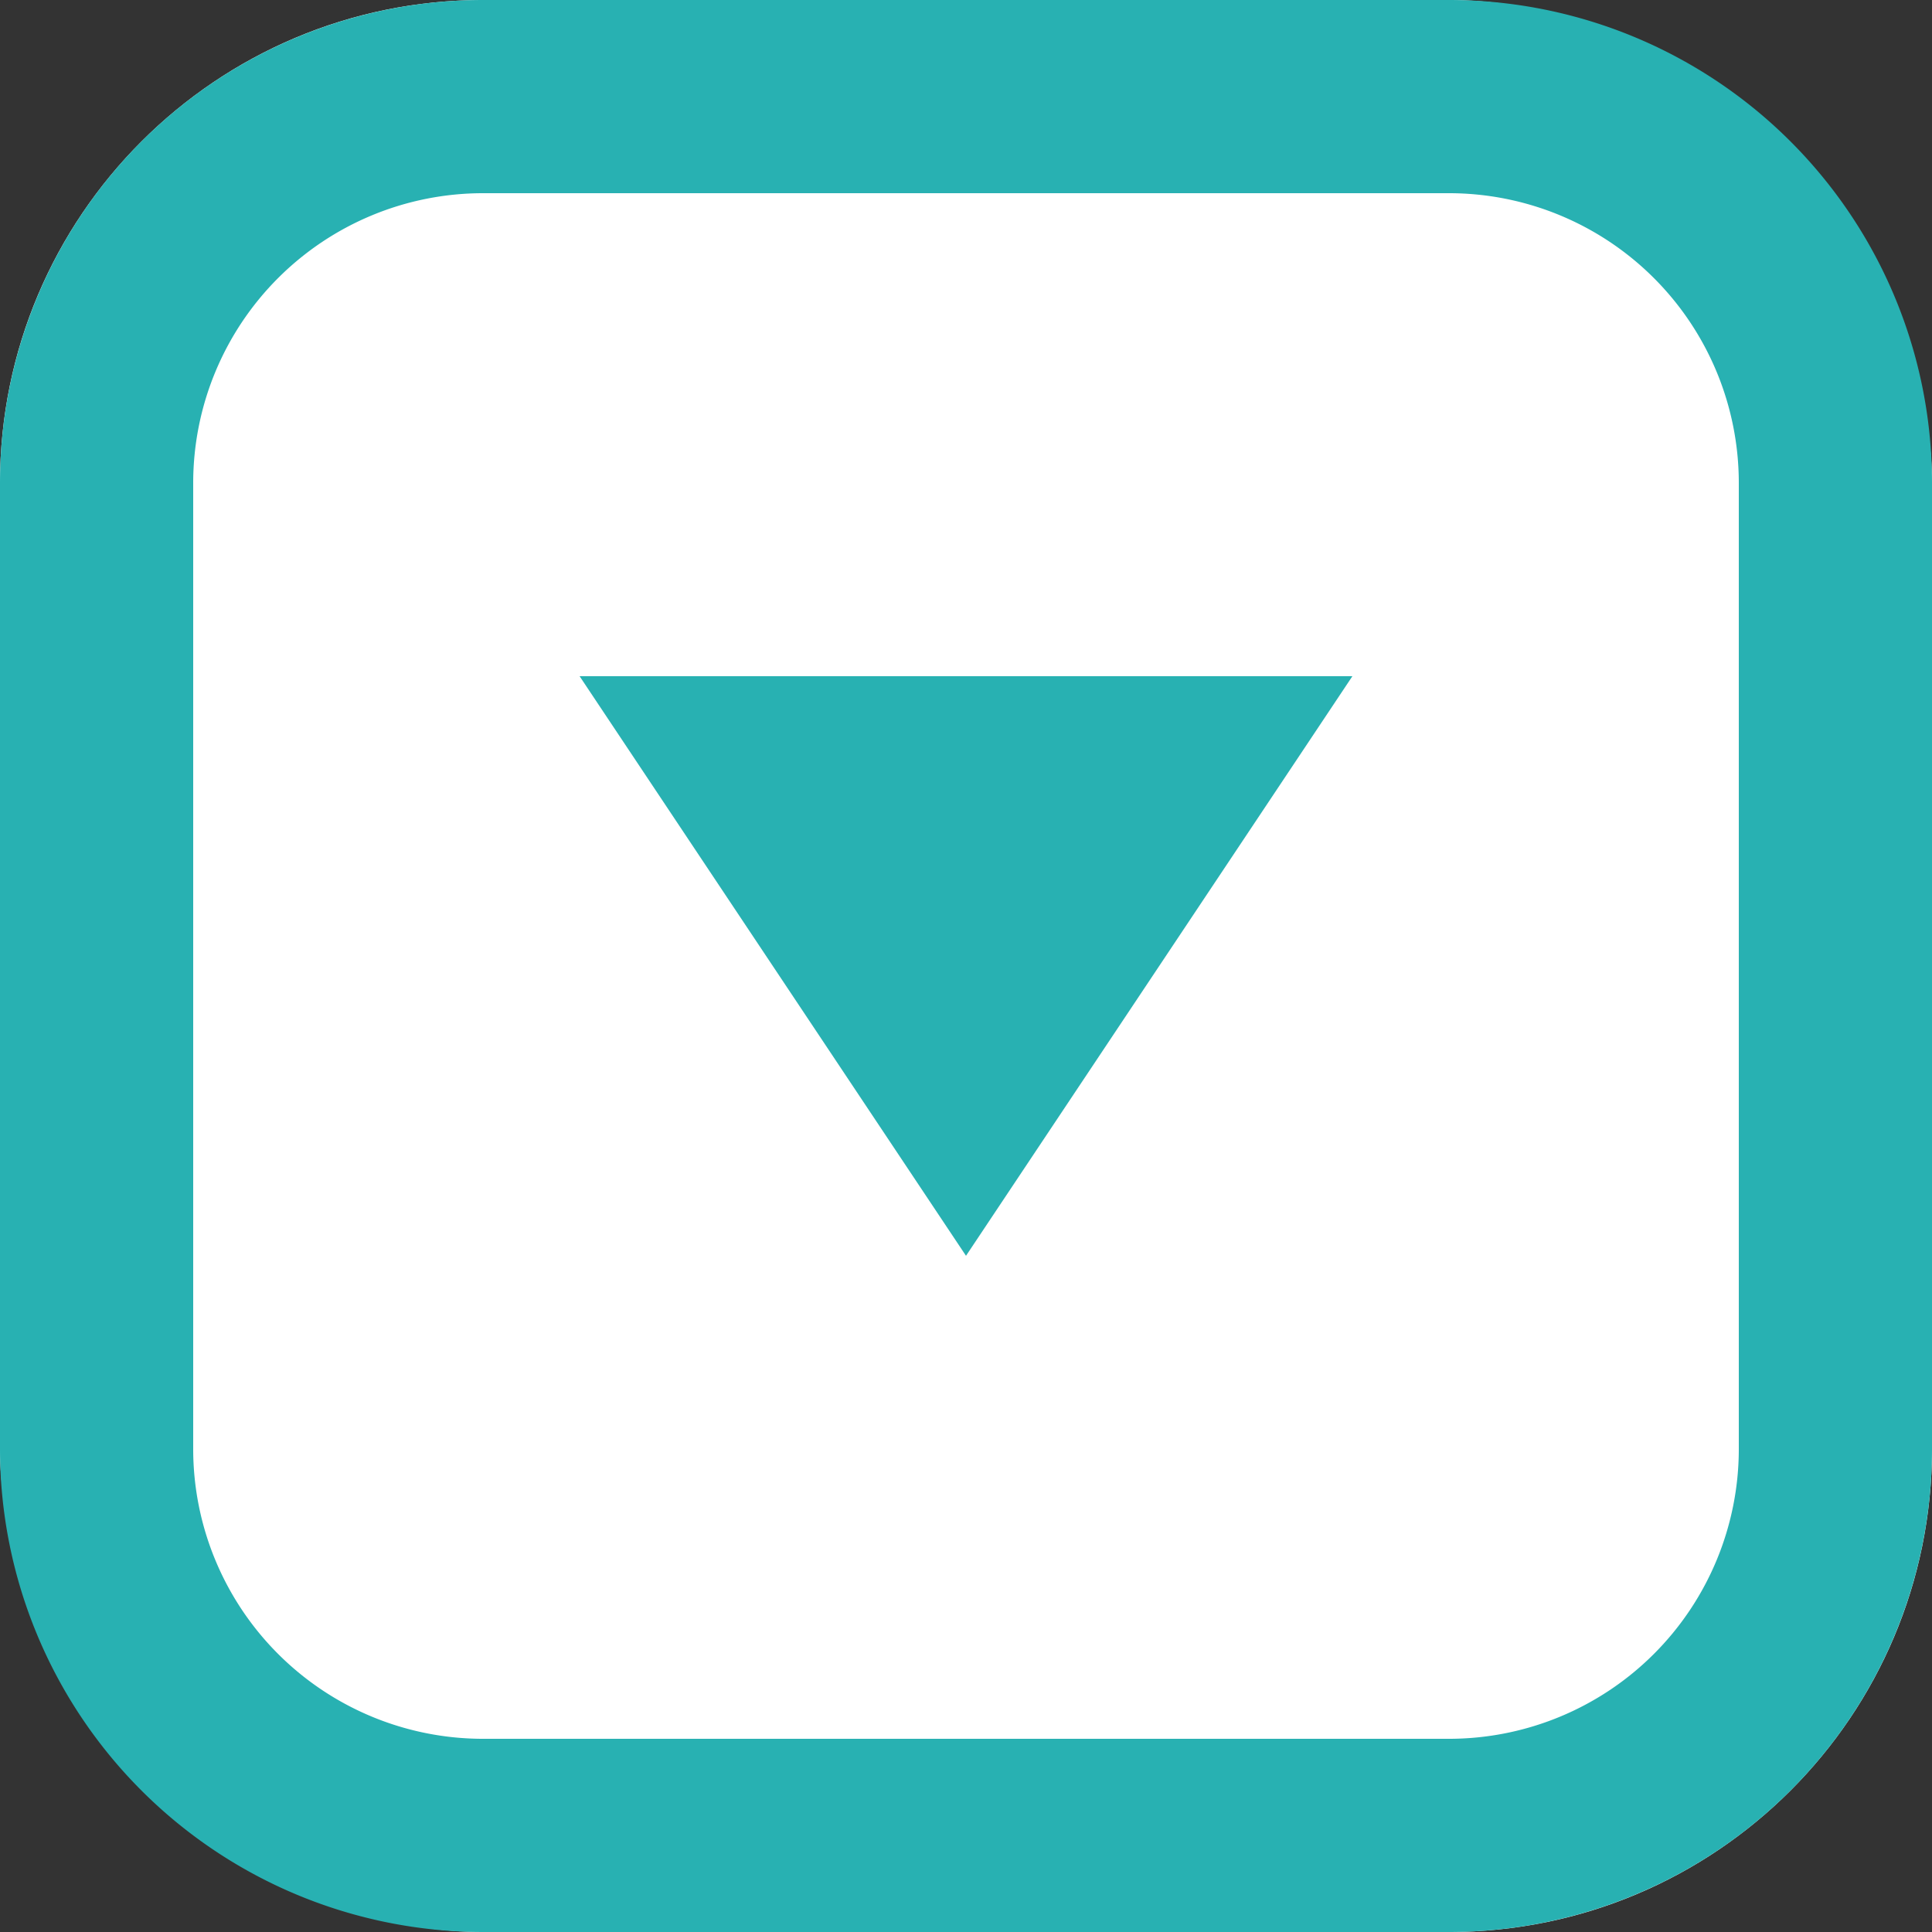
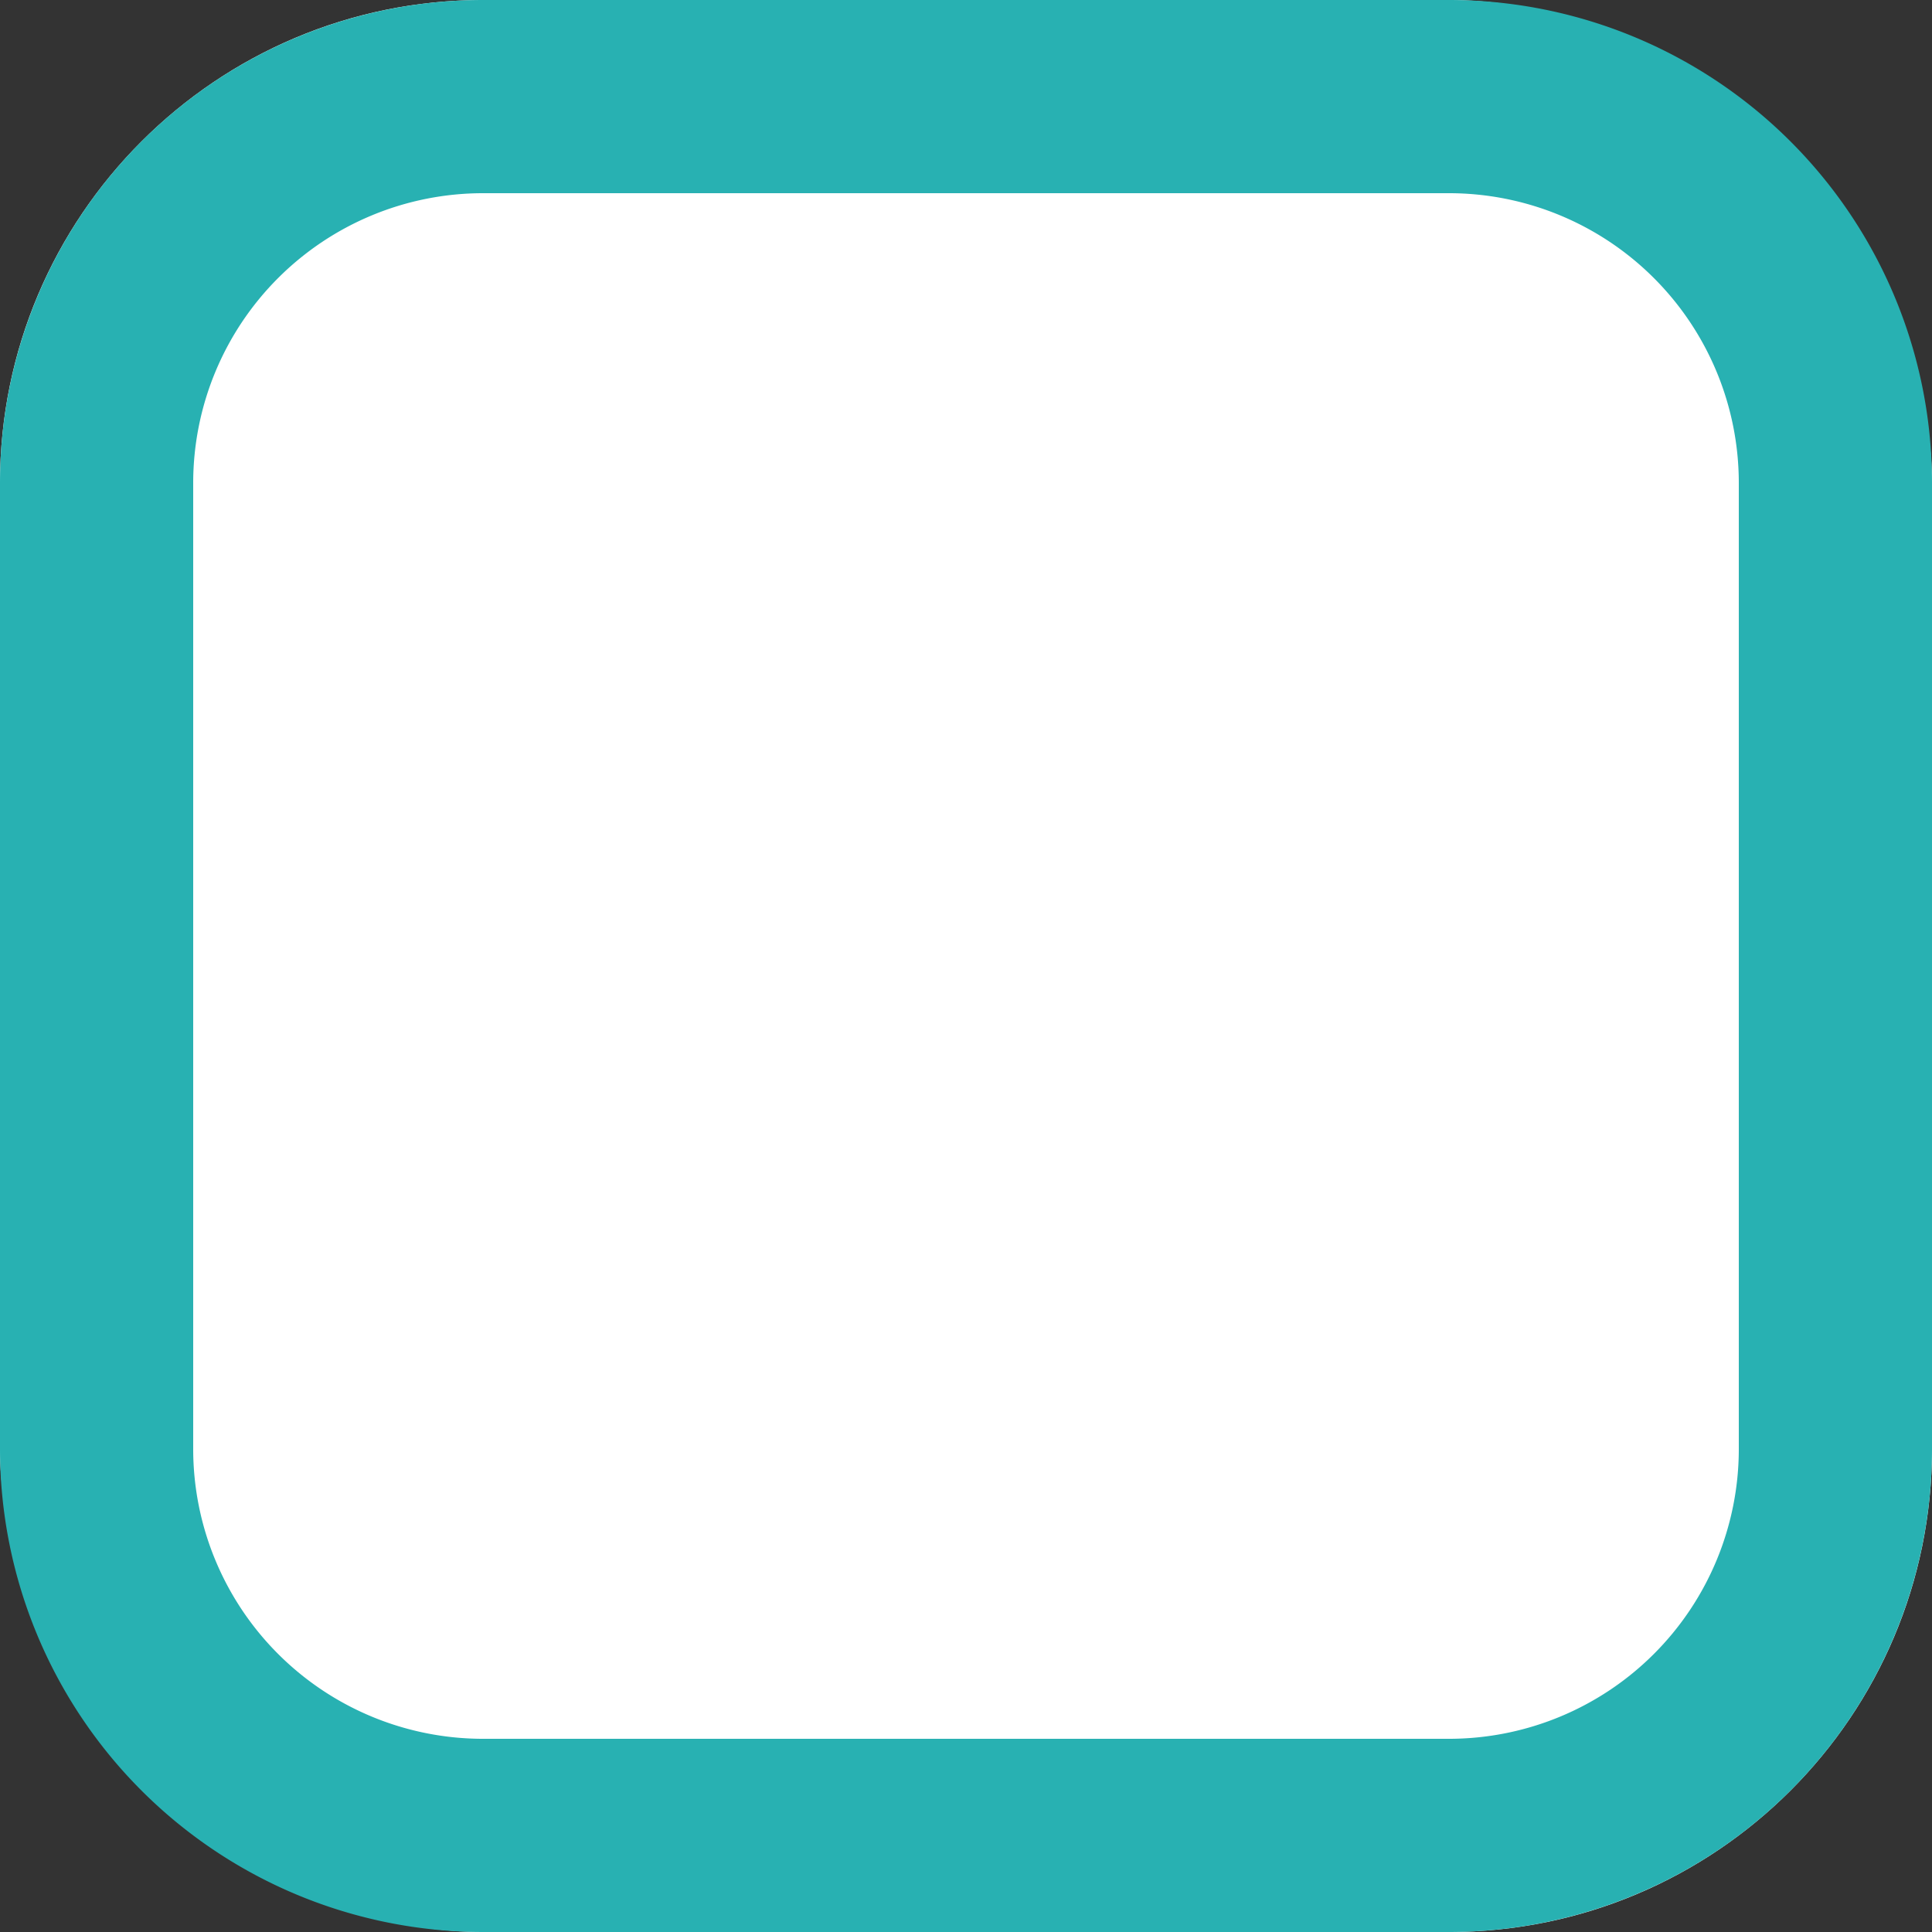
<svg xmlns="http://www.w3.org/2000/svg" width="20" height="20" viewBox="0 0 20 20">
  <rect x="0" y="0" width="20" height="20" fill="#333333" stroke="none" />
  <g id="グループ_248374" data-name="グループ 248374" transform="translate(-606 -7737.36)">
    <rect id="長方形_91868" data-name="長方形 91868" width="20" height="20" rx="5" transform="translate(606 7737.36)" fill="#fff" />
    <path id="長方形_91868_-_アウトライン" data-name="長方形 91868 - アウトライン" d="M5,2A3,3,0,0,0,2,5V15a3,3,0,0,0,3,3H15a3,3,0,0,0,3-3V5a3,3,0,0,0-3-3H5M5,0H15a5,5,0,0,1,5,5V15a5,5,0,0,1-5,5H5a5,5,0,0,1-5-5V5A5,5,0,0,1,5,0Z" transform="translate(606 7737.36)" fill="#28b1b2" />
-     <path id="多角形_753" data-name="多角形 753" d="M4,0,8,6H0Z" transform="translate(620 7750.36) rotate(180)" fill="#28b1b2" />
  </g>
</svg>